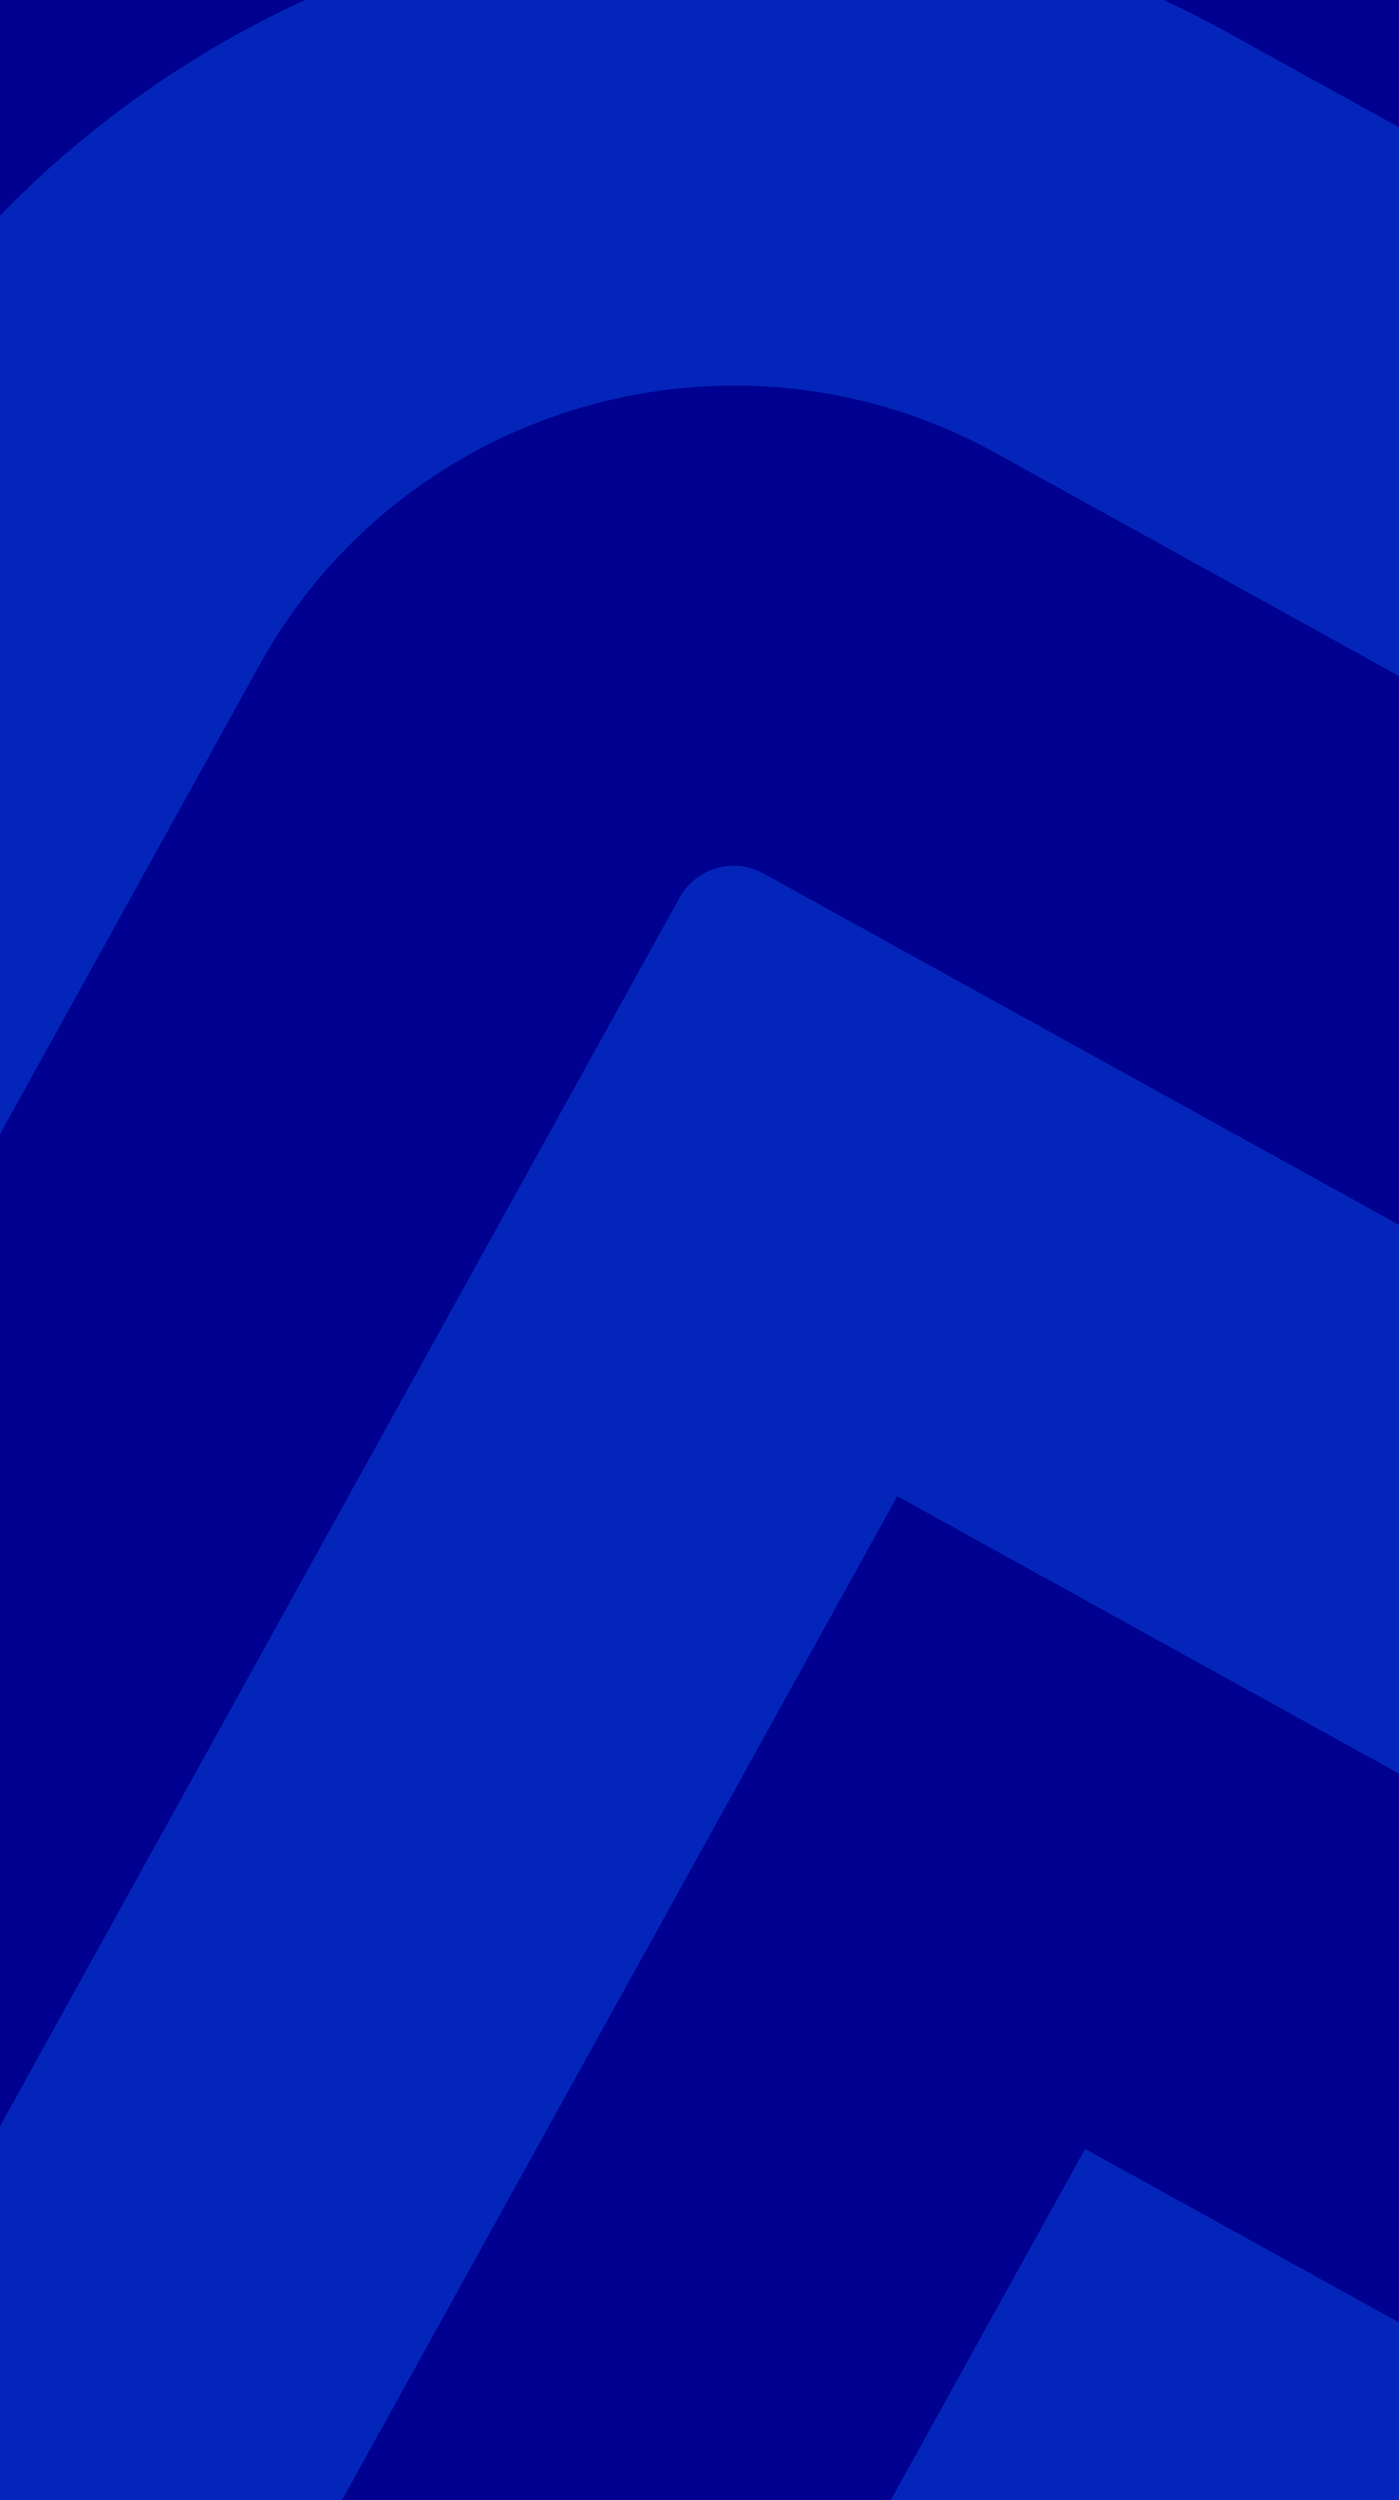
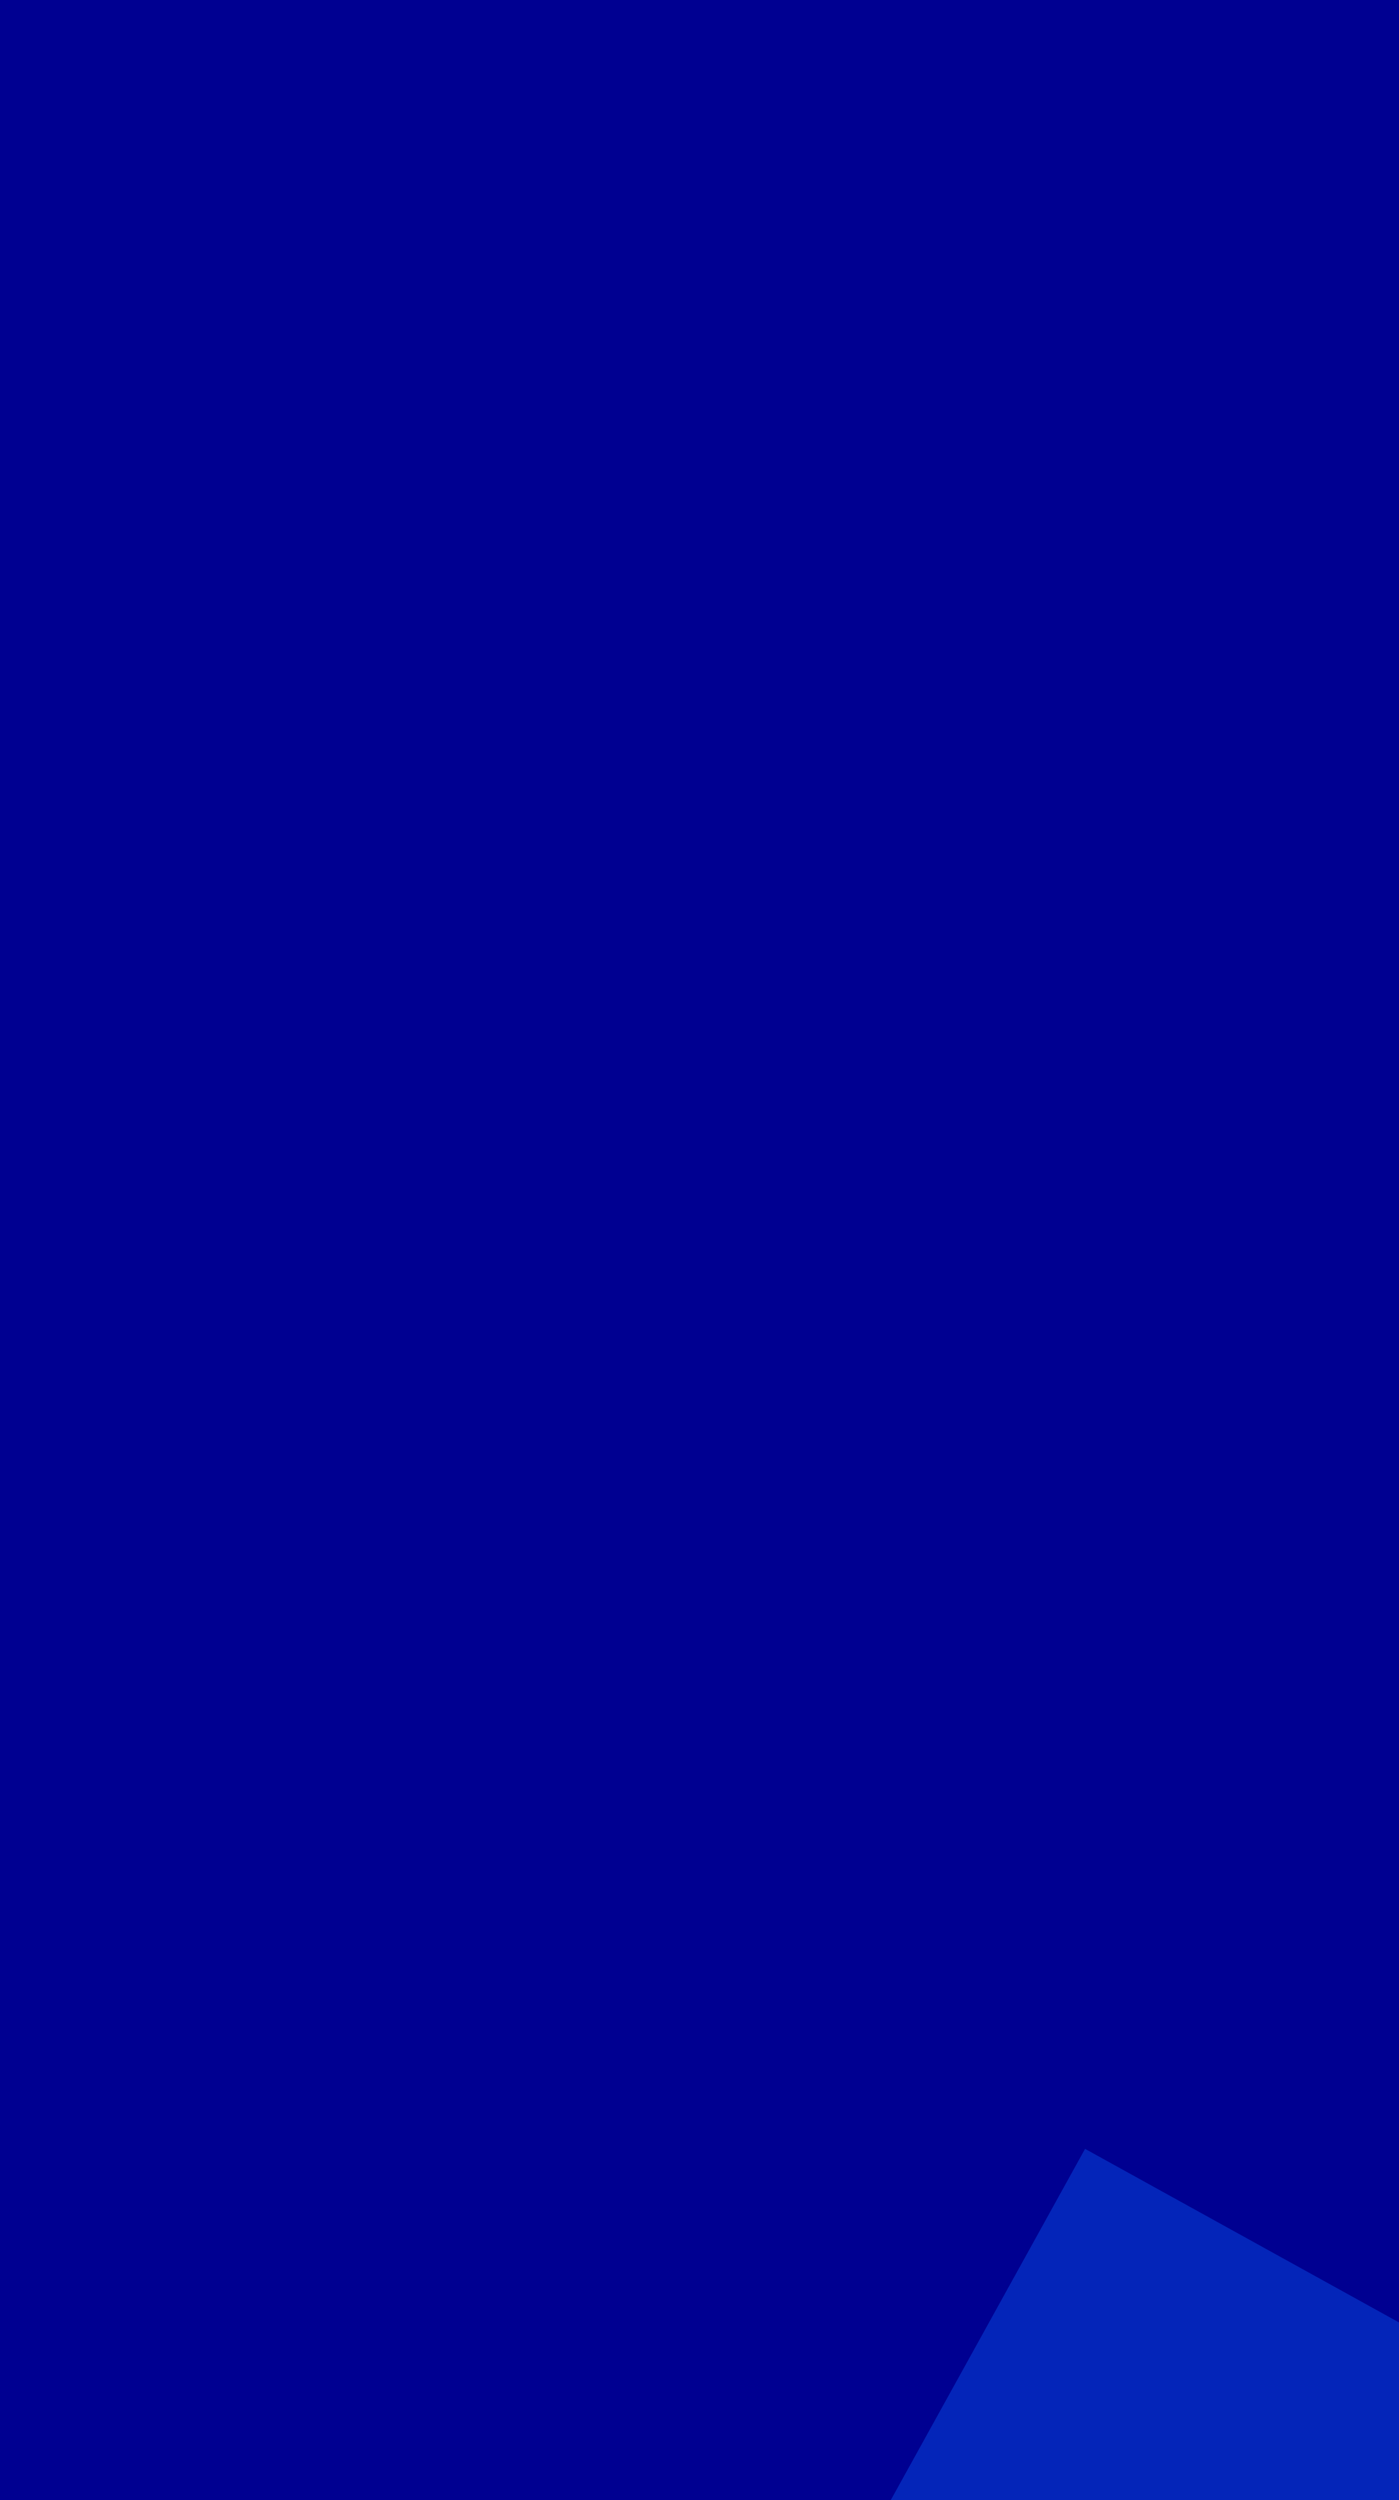
<svg xmlns="http://www.w3.org/2000/svg" width="178" height="318" viewBox="0 0 178 318" fill="none">
  <g clip-path="url(#clip0_3469_5545)">
-     <rect width="178" height="318" fill="#FF7352" />
    <g clip-path="url(#clip1_3469_5545)">
      <rect width="1592.74" height="888.413" transform="translate(779.431 453.43) rotate(163.944)" fill="#000091" />
      <path d="M-683.372 771.24C-522.439 860.193 -320.183 803.221 -229.106 644.201C-73.358 697.557 100.931 647.395 204.5 519.404C366.176 605.679 567.776 546.431 656.801 385.538C746.641 223.171 687.812 18.768 525.405 -70.999L274.594 -209.63C107.85 -301.794 -99.438 -252.941 -208.978 -102.873C-286.04 -134.669 -371.003 -139.523 -452.317 -116.121C-547.462 -88.737 -626.261 -25.943 -674.187 60.673L-814.751 314.712C-859.671 395.896 -867.429 487.593 -843.654 570.201C-819.879 652.809 -764.558 726.366 -683.354 771.25L-683.372 771.24ZM-761.301 344.255L-620.737 90.216C-538.113 -59.108 -349.367 -113.432 -200.005 -30.875L-186.496 -23.408L-180.858 -33.619C-97.229 -184.76 93.808 -239.743 245 -156.185L495.811 -17.555C628.699 55.896 676.831 223.134 603.317 355.976C529.806 488.831 362.489 536.972 229.618 463.531L185.75 439.284C96.362 592.501 -98.704 648.657 -255.843 566.379L-280.109 610.236C-353.624 743.077 -520.92 791.241 -653.808 717.79C-720.252 681.064 -765.507 620.892 -784.963 553.294C-804.418 485.697 -798.073 410.674 -761.318 344.246L-761.301 344.255Z" fill="#0425B9" />
      <path d="M-624.218 664.332C-520.866 721.457 -390.735 684.004 -333.563 580.678L-279.767 483.454L-232.968 509.321C-101.97 581.716 63.563 534.088 136.045 403.115L161.933 356.328L259.182 410.08C362.533 467.205 492.664 429.752 549.836 326.426C607.008 223.1 569.572 93.028 466.22 35.903L215.41 -102.728C93.716 -169.992 -60.072 -125.73 -127.404 -4.063L-162.623 59.589L-229.599 22.569C-287.677 -9.532 -354.784 -17.105 -418.564 1.251C-482.345 19.608 -535.159 61.696 -567.287 119.76L-707.851 373.799C-736.445 425.457 -741.376 483.805 -726.244 536.38C-711.113 588.954 -675.919 635.755 -624.235 664.322L-624.218 664.332ZM-654.366 403.361L-513.802 149.322C-489.574 105.534 -449.749 73.813 -401.65 59.97C-353.552 46.126 -302.953 51.837 -259.158 76.033L-138.716 142.605L-73.923 25.486C-22.906 -66.717 93.62 -100.254 185.846 -49.278L436.657 89.353C510.476 130.166 537.215 223.073 496.382 296.87C455.549 370.667 362.587 397.422 288.772 356.622L138.056 273.317L82.591 373.558C26.42 475.054 -101.861 511.975 -203.378 455.863L-303.644 400.443L-387.017 551.122C-427.85 624.918 -520.812 651.674 -594.627 610.874C-631.535 590.474 -656.68 557.049 -667.492 519.485C-678.304 481.92 -674.77 440.255 -654.357 403.344L-654.366 403.361Z" fill="#0425B9" />
-       <path d="M-440.497 521.573L-327.547 317.44L-173.814 402.413C-101.781 442.227 -10.736 416.024 29.124 344.005L114.166 190.31L318.349 303.168C362.645 327.652 418.412 311.602 442.916 267.317C467.419 223.032 451.376 167.29 407.08 142.807L156.27 4.176C93.528 -30.503 14.252 -7.686 -20.456 55.039L-114.829 225.598L-288.739 129.473C-349.663 95.799 -426.637 117.953 -460.338 178.862L-600.903 432.901C-613.154 455.043 -615.27 480.046 -608.787 502.575C-602.303 525.103 -587.215 545.169 -565.071 557.398C-520.775 581.881 -465.008 565.831 -440.505 521.546L-440.497 521.573ZM-547.431 462.467L-406.867 208.428C-389.476 176.996 -349.751 165.563 -318.312 182.941L-114.66 295.505C-101.58 302.735 -85.046 297.976 -77.811 284.899L33.012 84.593C51.408 51.344 93.436 39.248 126.693 57.63L377.503 196.261C392.263 204.419 397.613 223.008 389.448 237.764C381.284 252.52 362.686 257.873 347.926 249.714L97.116 111.084C93.344 108.999 88.565 110.375 86.479 114.145L-24.357 314.456C-47.902 357.01 -101.685 372.49 -144.25 348.963L-347.902 236.398C-349.856 235.318 -352.332 236.031 -353.413 237.985L-493.978 492.024C-502.142 506.78 -520.74 512.132 -535.5 503.974C-542.888 499.89 -547.91 493.209 -550.074 485.691C-552.238 478.173 -551.536 469.844 -547.449 462.457L-547.431 462.467Z" fill="#0425B9" />
    </g>
  </g>
  <defs>
    <clipPath id="clip0_3469_5545">
      <rect width="178" height="318" fill="white" />
    </clipPath>
    <clipPath id="clip1_3469_5545">
      <rect width="1592.74" height="888.413" fill="white" transform="translate(779.431 453.43) rotate(163.944)" />
    </clipPath>
  </defs>
</svg>